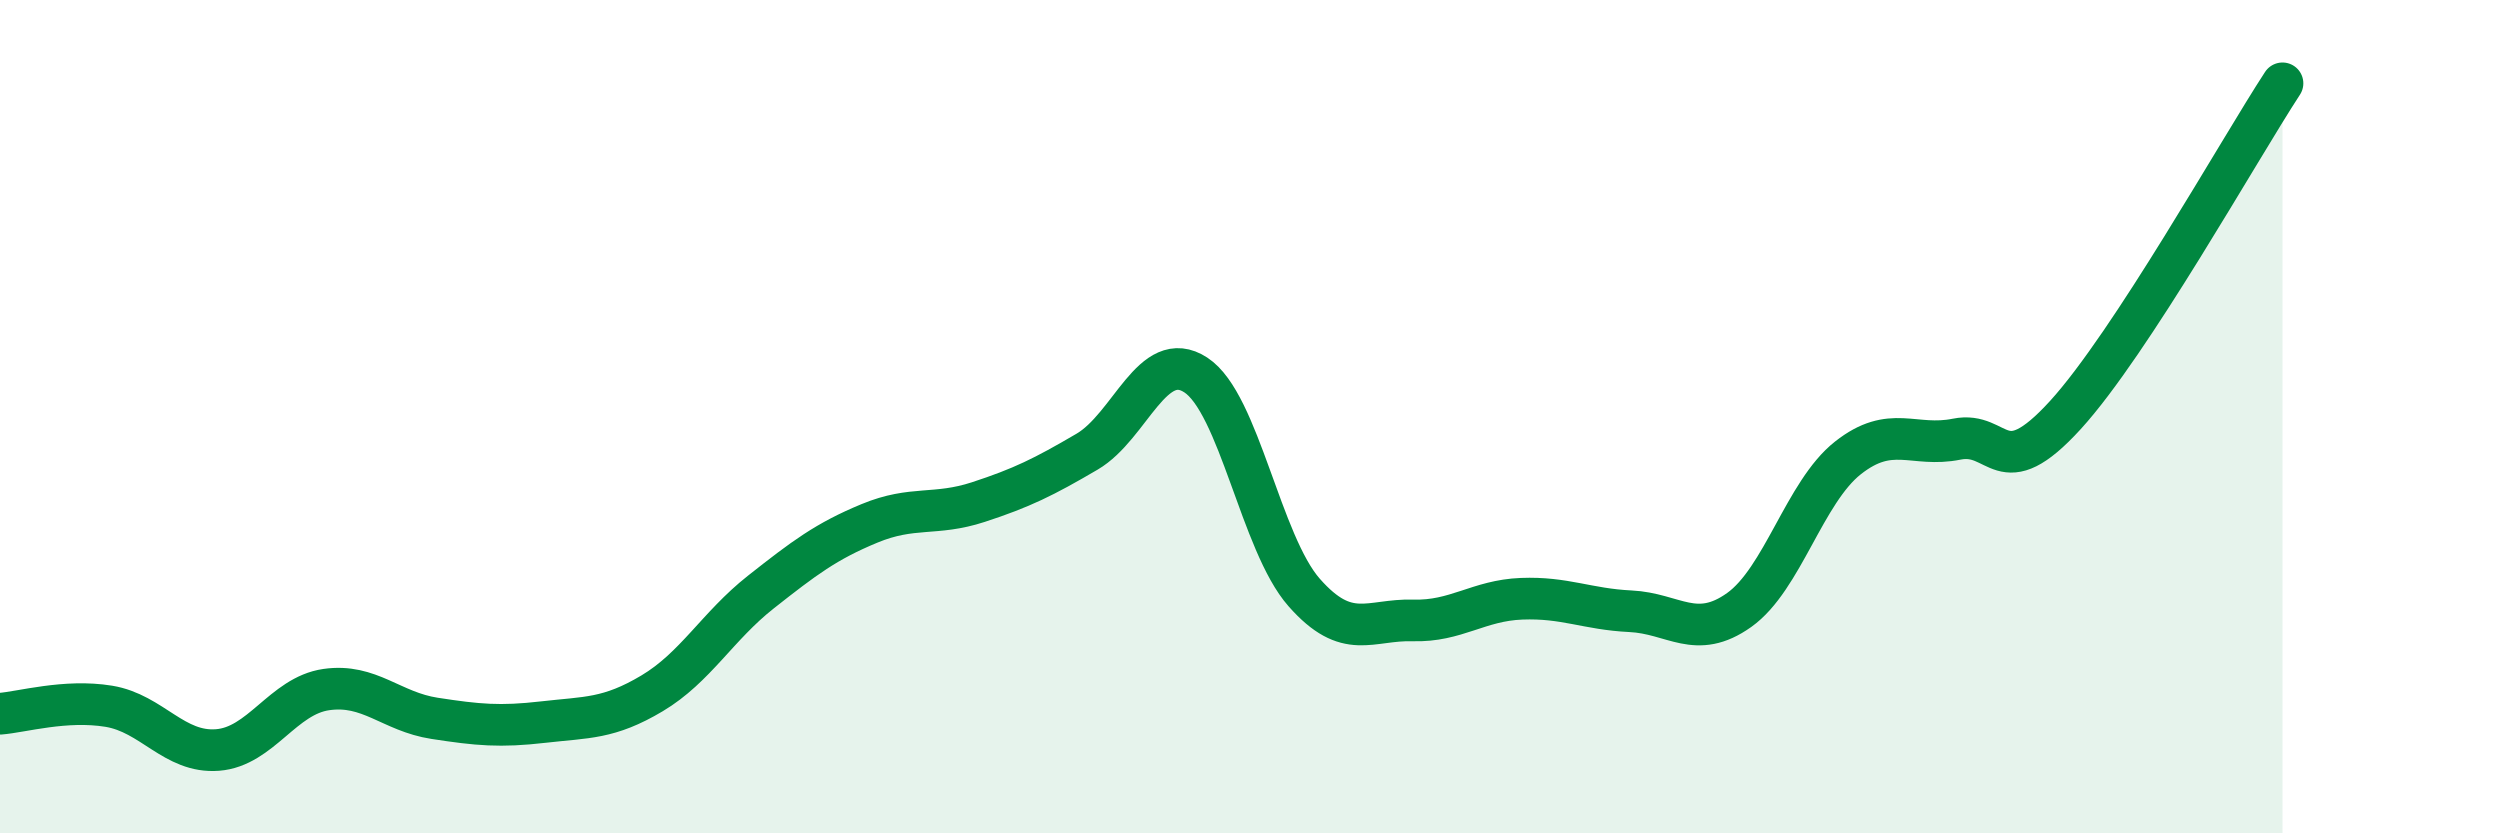
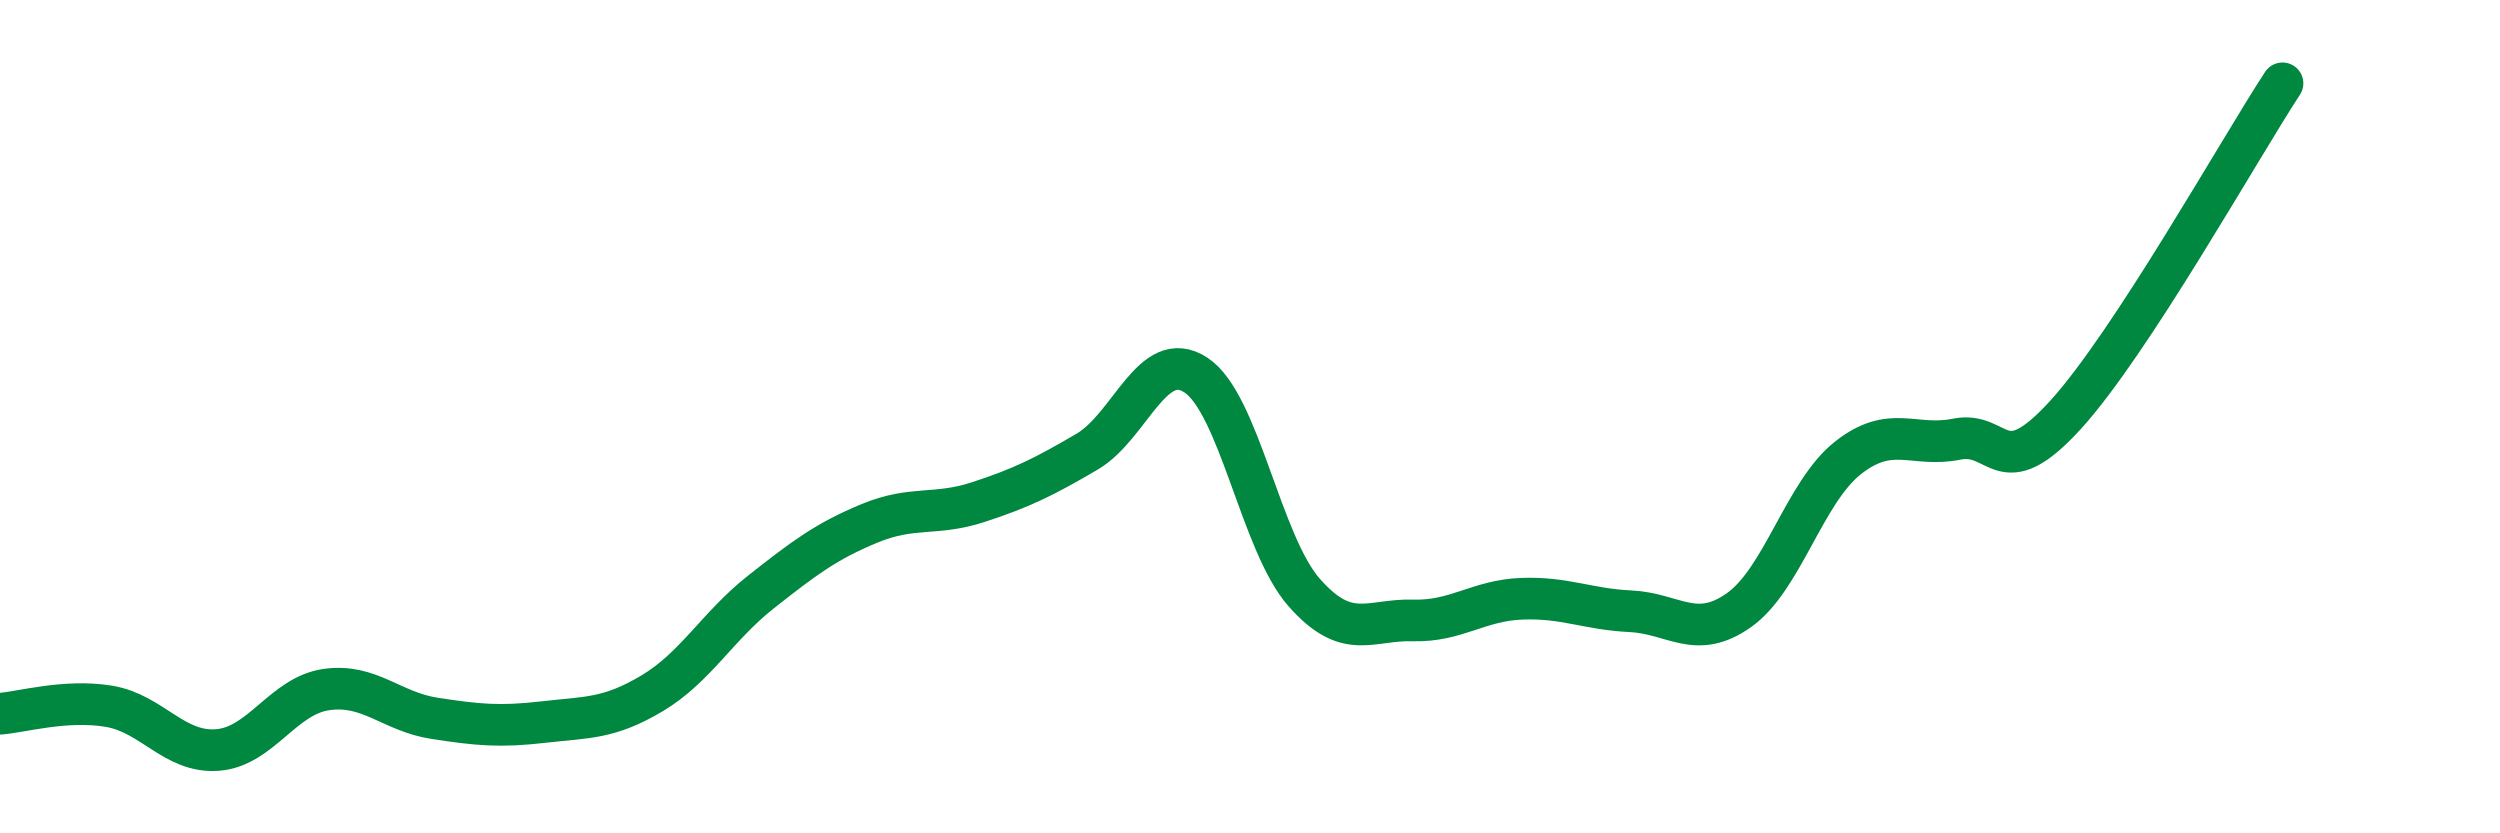
<svg xmlns="http://www.w3.org/2000/svg" width="60" height="20" viewBox="0 0 60 20">
-   <path d="M 0,17.13 C 0.52,17.09 1.57,16.78 2.61,16.95 C 3.65,17.12 4.18,18.08 5.22,18 C 6.26,17.92 6.79,16.7 7.83,16.55 C 8.87,16.4 9.39,17.08 10.43,17.24 C 11.47,17.4 12,17.45 13.04,17.33 C 14.08,17.21 14.61,17.26 15.65,16.64 C 16.69,16.02 17.22,15.03 18.26,14.21 C 19.3,13.39 19.83,12.99 20.87,12.56 C 21.91,12.13 22.44,12.39 23.48,12.05 C 24.52,11.71 25.05,11.45 26.09,10.84 C 27.13,10.23 27.66,8.32 28.7,9 C 29.74,9.68 30.26,13.04 31.3,14.22 C 32.34,15.4 32.87,14.86 33.91,14.89 C 34.95,14.92 35.48,14.41 36.52,14.37 C 37.56,14.33 38.09,14.62 39.13,14.67 C 40.17,14.72 40.7,15.38 41.74,14.64 C 42.78,13.9 43.31,11.81 44.35,10.99 C 45.39,10.17 45.92,10.75 46.96,10.54 C 48,10.33 48.01,11.67 49.57,9.96 C 51.13,8.25 53.74,3.59 54.78,2L54.78 20L0 20Z" fill="#008740" opacity="0.1" stroke-linecap="round" stroke-linejoin="round" />
  <path d="M 0,17.13 C 0.52,17.09 1.57,16.78 2.61,16.95 C 3.65,17.12 4.18,18.08 5.22,18 C 6.26,17.92 6.79,16.7 7.83,16.55 C 8.87,16.4 9.39,17.08 10.43,17.24 C 11.47,17.4 12,17.45 13.04,17.33 C 14.08,17.21 14.61,17.26 15.65,16.64 C 16.69,16.02 17.22,15.03 18.26,14.21 C 19.3,13.39 19.83,12.99 20.87,12.56 C 21.91,12.13 22.44,12.39 23.48,12.05 C 24.52,11.71 25.05,11.45 26.09,10.84 C 27.13,10.23 27.66,8.32 28.7,9 C 29.74,9.68 30.26,13.04 31.3,14.22 C 32.34,15.4 32.87,14.86 33.91,14.89 C 34.95,14.92 35.48,14.41 36.52,14.37 C 37.56,14.33 38.09,14.62 39.13,14.67 C 40.17,14.72 40.7,15.38 41.74,14.64 C 42.78,13.9 43.31,11.81 44.35,10.99 C 45.39,10.17 45.92,10.75 46.96,10.54 C 48,10.33 48.01,11.67 49.57,9.96 C 51.13,8.25 53.74,3.59 54.78,2" stroke="#008740" stroke-width="1" fill="none" stroke-linecap="round" stroke-linejoin="round" />
</svg>